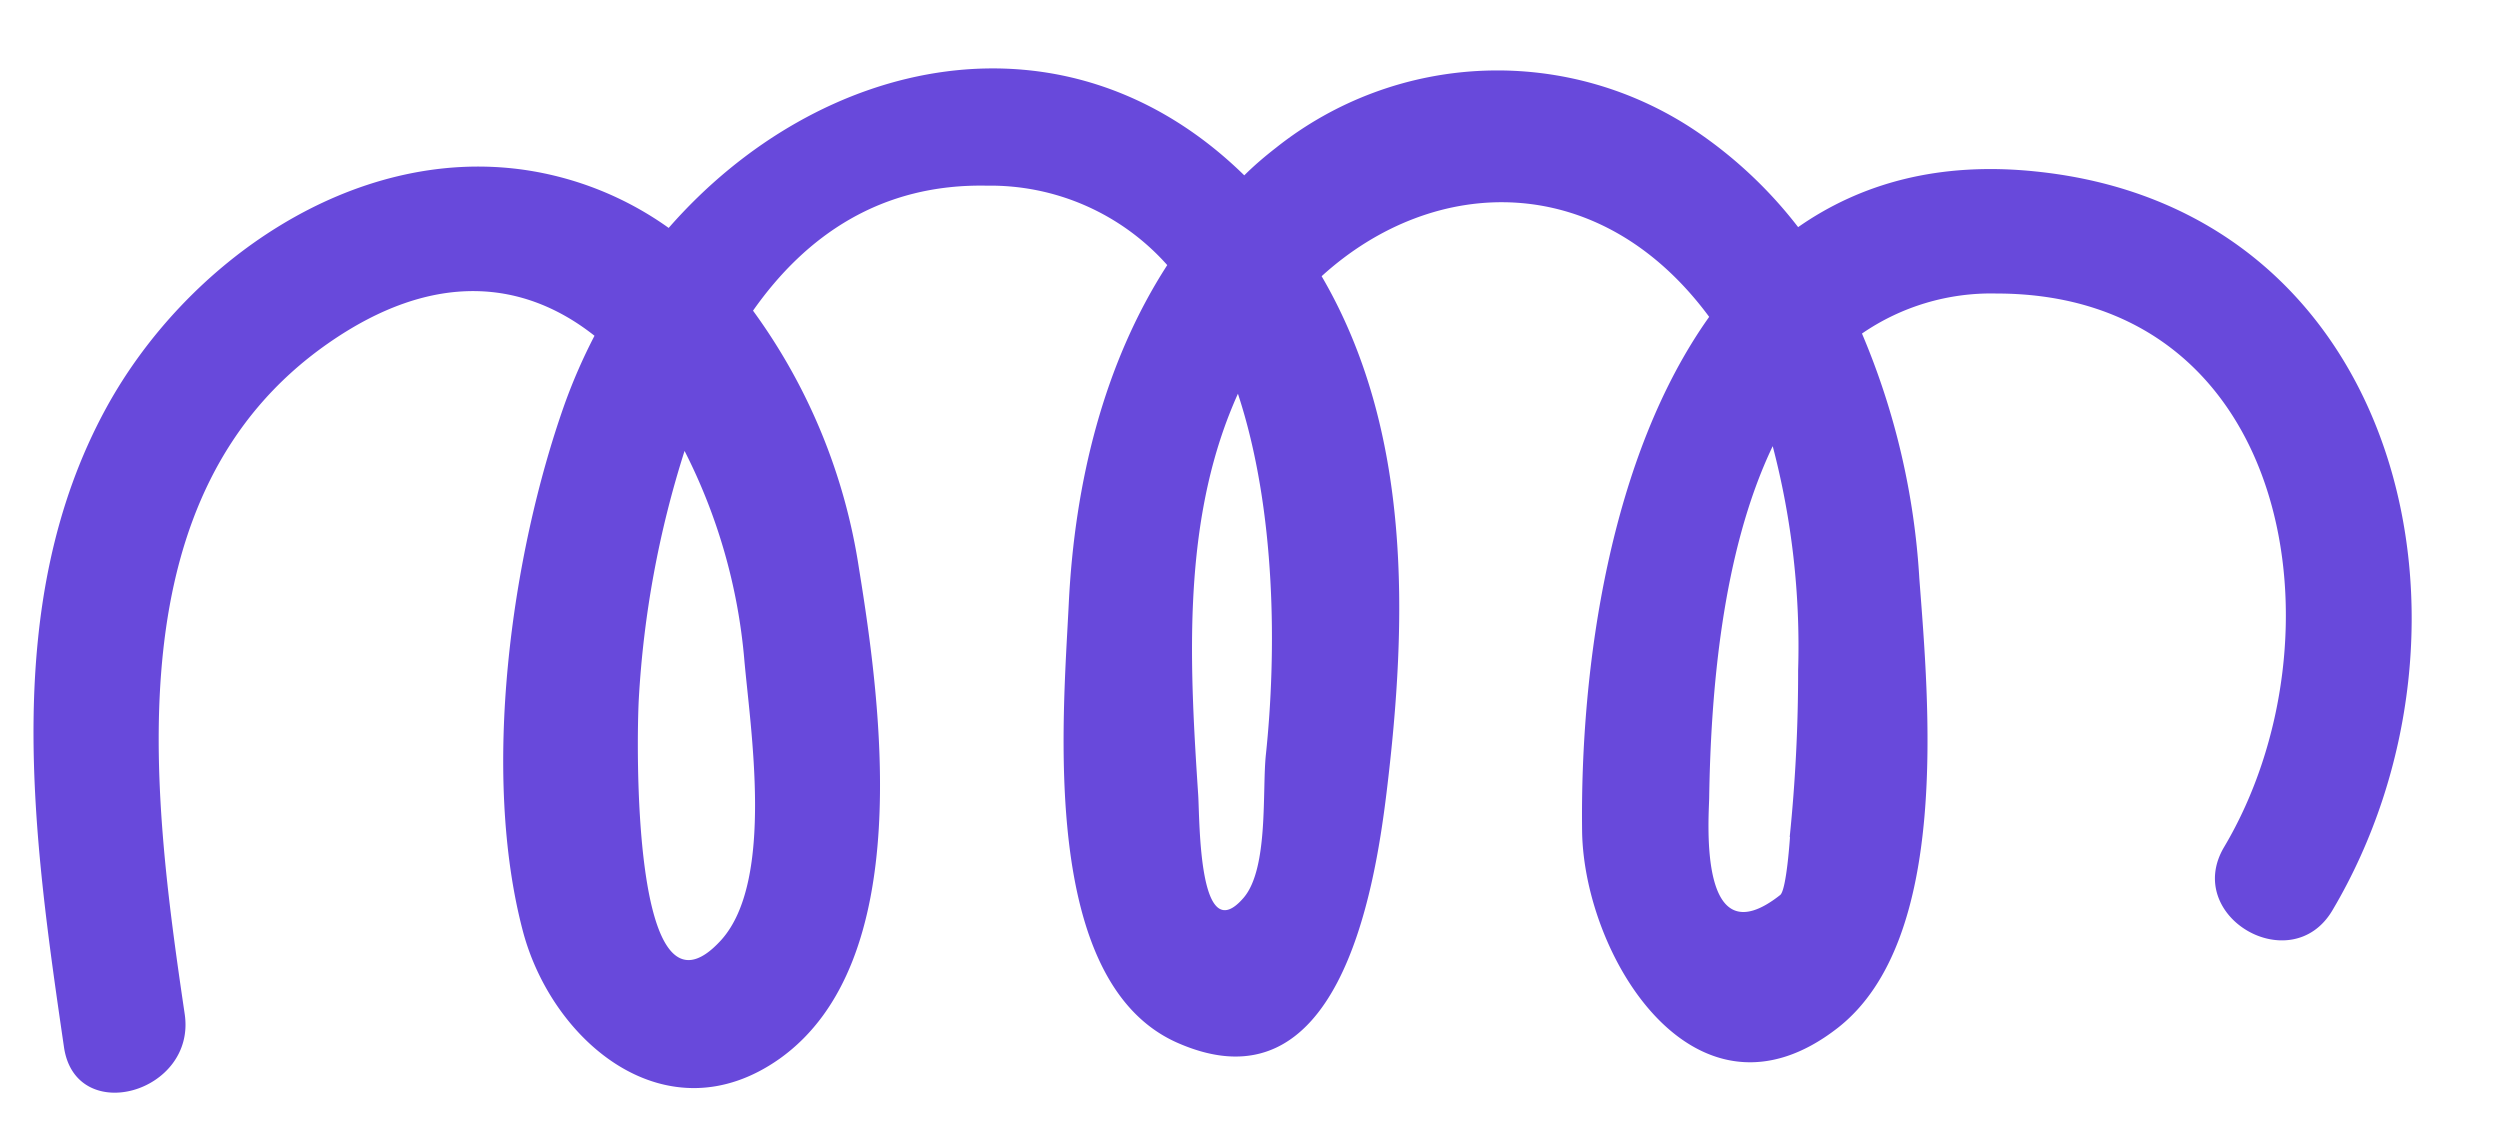
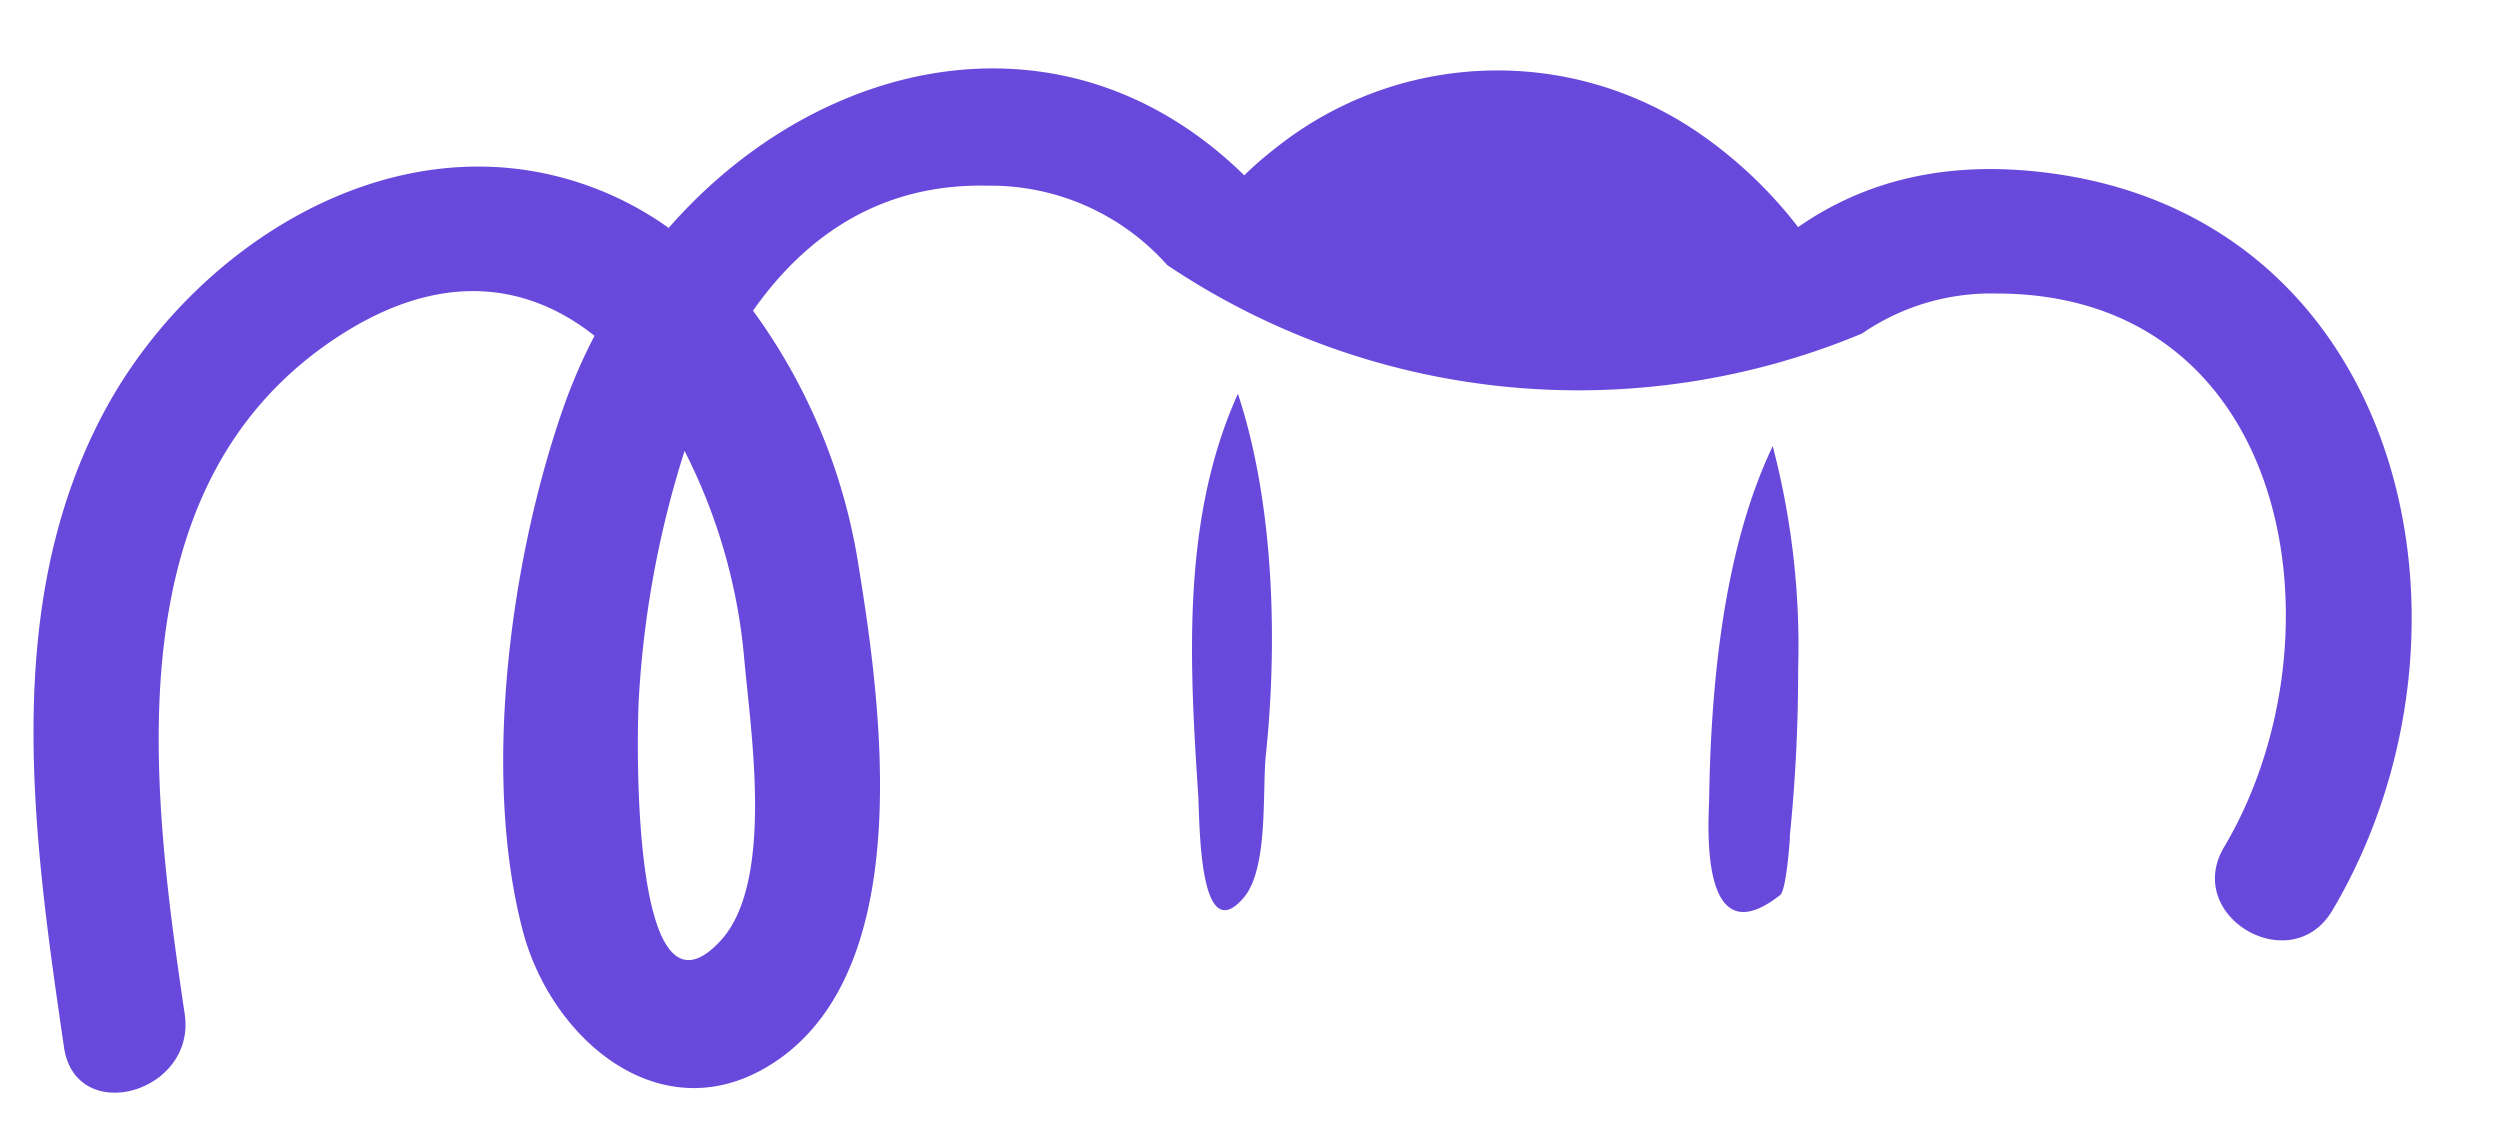
<svg xmlns="http://www.w3.org/2000/svg" data-name="Layer 1" fill="#000000" height="71.6" preserveAspectRatio="xMidYMid meet" version="1" viewBox="-2.1 -4.3 157.4 71.6" width="157.4" zoomAndPan="magnify">
  <g id="change1_1">
-     <path d="M115.13,16.7a14.33,14.33,0,0,1,8.46-2.52c18.7,0,22.1,21.78,14.34,34.85-2.59,4.37,4.22,8.34,6.81,4,10.5-17.7,4.54-44.12-18.63-46.53-6.17-.65-11.09.77-15,3.5a27.68,27.68,0,0,0-6.36-6A22.39,22.39,0,0,0,78.24,5c-.72.56-1.4,1.14-2,1.74C65-4.26,49.49-.8,40,10.05a20.75,20.75,0,0,0-9.12-3.66C20.08,4.86,9.6,12.23,4.59,21.38-2.14,33.7,0,48.4,1.93,61.64c.74,5,8.33,2.88,7.6-2.09C7.44,45.4,5,26.79,18.54,17.33c6.73-4.7,12.43-3.94,16.79-.49a35.17,35.17,0,0,0-1.88,4.3c-3.39,9.56-5.26,23.26-2.62,33.22,1.87,7,9.07,13,16.15,8,8.58-6.1,6.41-22.2,5-30.88a36.85,36.85,0,0,0-6.67-16.22c3.33-4.74,8.06-8,14.71-7.87a14.9,14.9,0,0,1,11.37,5c-4,6.19-5.83,13.71-6.2,21.3-.36,7.35-1.87,23.9,6.9,27.69,10,4.35,12.32-9.3,13.11-15.8,1.33-10.94,1.6-22.75-4.09-32.49,7.1-6.46,17.54-6.73,24.4,2.56-6.23,8.75-8.14,22-8,32.43.14,7.9,7.15,19.3,16.09,12.34,7.13-5.56,5.73-20.53,5.14-28.32A46.41,46.41,0,0,0,115.13,16.7ZM44.75,37.1c.37,4.36,1.94,14-1.43,17.77-5.75,6.36-5.33-13-5.2-15.18A63,63,0,0,1,41,24.09,35.65,35.65,0,0,1,44.75,37.1ZM77.6,43.21c-.24,2.25.18,7.14-1.39,9-2.86,3.35-2.77-4.88-2.87-6.44-.52-7.9-1-16.38,1.93-23.92.18-.46.37-.92.57-1.36C78.27,27.87,78.27,36.87,77.6,43.21Zm33,5.19c0-.09-.21,3.33-.62,3.65-5.17,4.08-4.5-4.72-4.47-6.11.1-6.51.78-15.42,4-22.15a49.66,49.66,0,0,1,1.6,14.11A102.35,102.35,0,0,1,110.58,48.4Z" fill="#6849db" />
+     <path d="M115.13,16.7a14.33,14.33,0,0,1,8.46-2.52c18.7,0,22.1,21.78,14.34,34.85-2.59,4.37,4.22,8.34,6.81,4,10.5-17.7,4.54-44.12-18.63-46.53-6.17-.65-11.09.77-15,3.5a27.68,27.68,0,0,0-6.36-6A22.39,22.39,0,0,0,78.24,5c-.72.56-1.4,1.14-2,1.74C65-4.26,49.49-.8,40,10.05a20.75,20.75,0,0,0-9.12-3.66C20.08,4.86,9.6,12.23,4.59,21.38-2.14,33.7,0,48.4,1.93,61.64c.74,5,8.33,2.88,7.6-2.09C7.44,45.4,5,26.79,18.54,17.33c6.73-4.7,12.43-3.94,16.79-.49a35.17,35.17,0,0,0-1.88,4.3c-3.39,9.56-5.26,23.26-2.62,33.22,1.87,7,9.07,13,16.15,8,8.58-6.1,6.41-22.2,5-30.88a36.85,36.85,0,0,0-6.67-16.22c3.33-4.74,8.06-8,14.71-7.87a14.9,14.9,0,0,1,11.37,5A46.41,46.41,0,0,0,115.13,16.7ZM44.75,37.1c.37,4.36,1.94,14-1.43,17.77-5.75,6.36-5.33-13-5.2-15.18A63,63,0,0,1,41,24.09,35.65,35.65,0,0,1,44.75,37.1ZM77.6,43.21c-.24,2.25.18,7.14-1.39,9-2.86,3.35-2.77-4.88-2.87-6.44-.52-7.9-1-16.38,1.93-23.92.18-.46.37-.92.57-1.36C78.27,27.87,78.27,36.87,77.6,43.21Zm33,5.19c0-.09-.21,3.33-.62,3.65-5.17,4.08-4.5-4.72-4.47-6.11.1-6.51.78-15.42,4-22.15a49.66,49.66,0,0,1,1.6,14.11A102.35,102.35,0,0,1,110.58,48.4Z" fill="#6849db" />
  </g>
</svg>